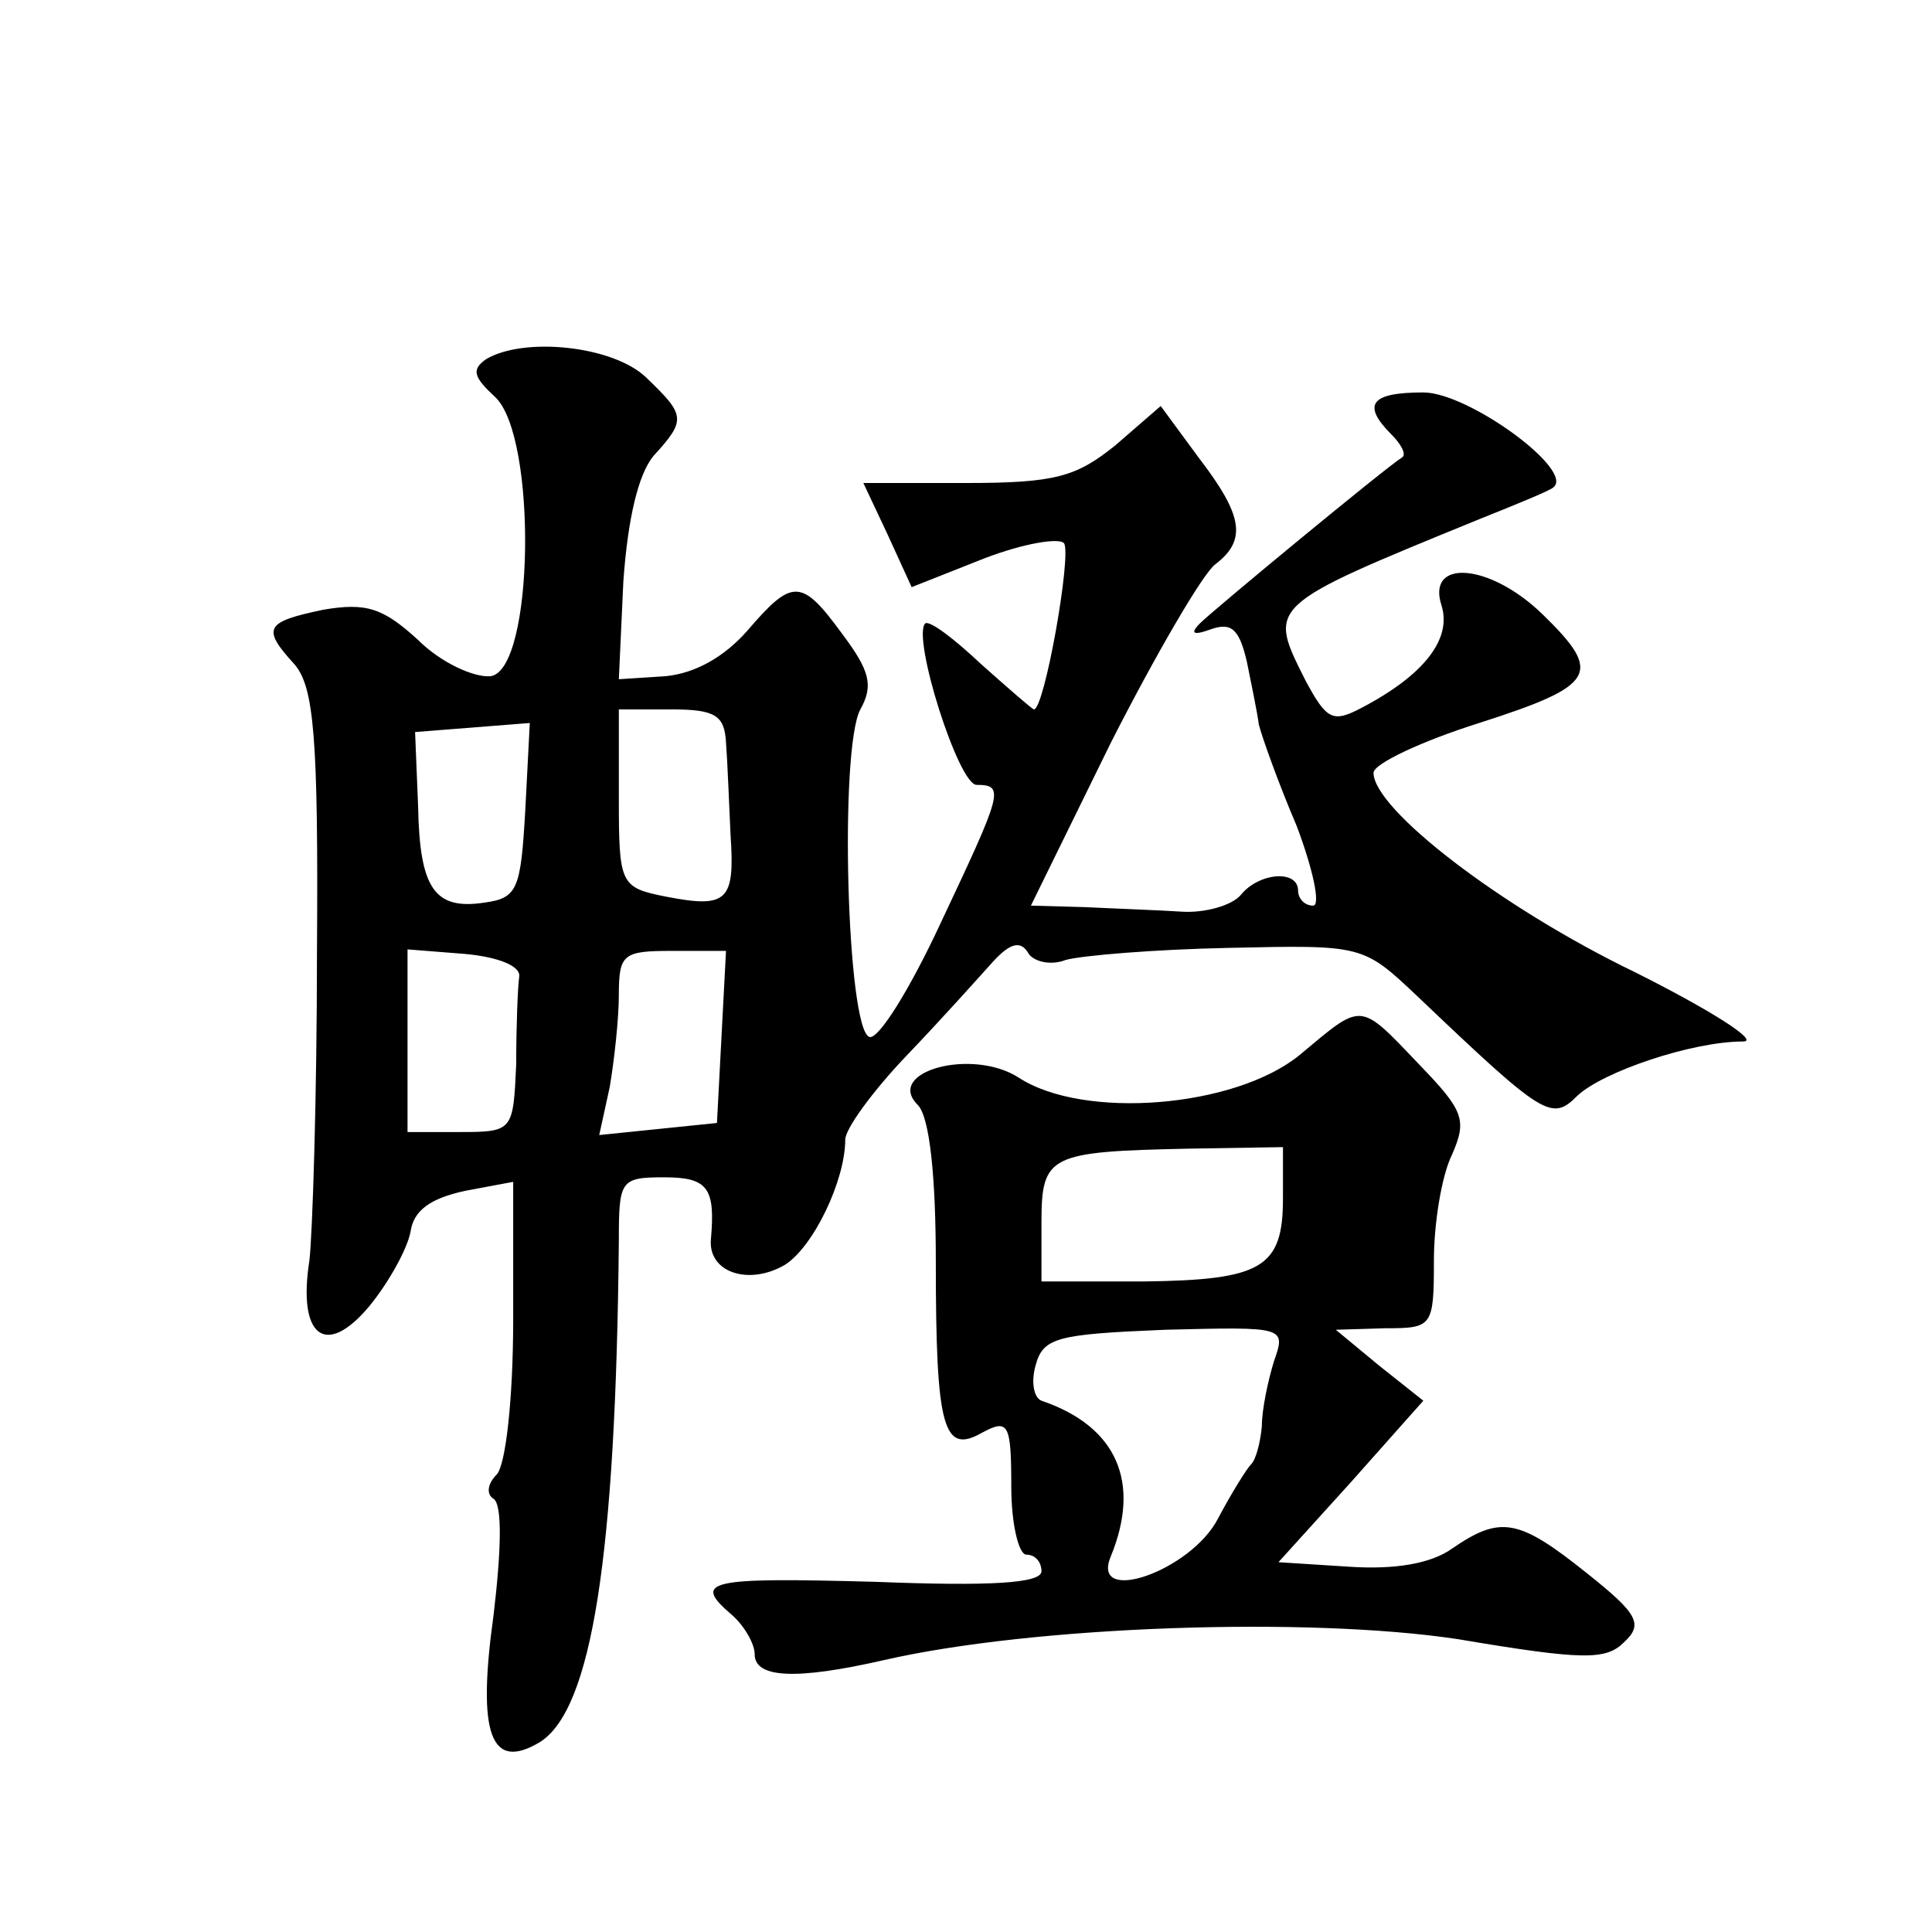
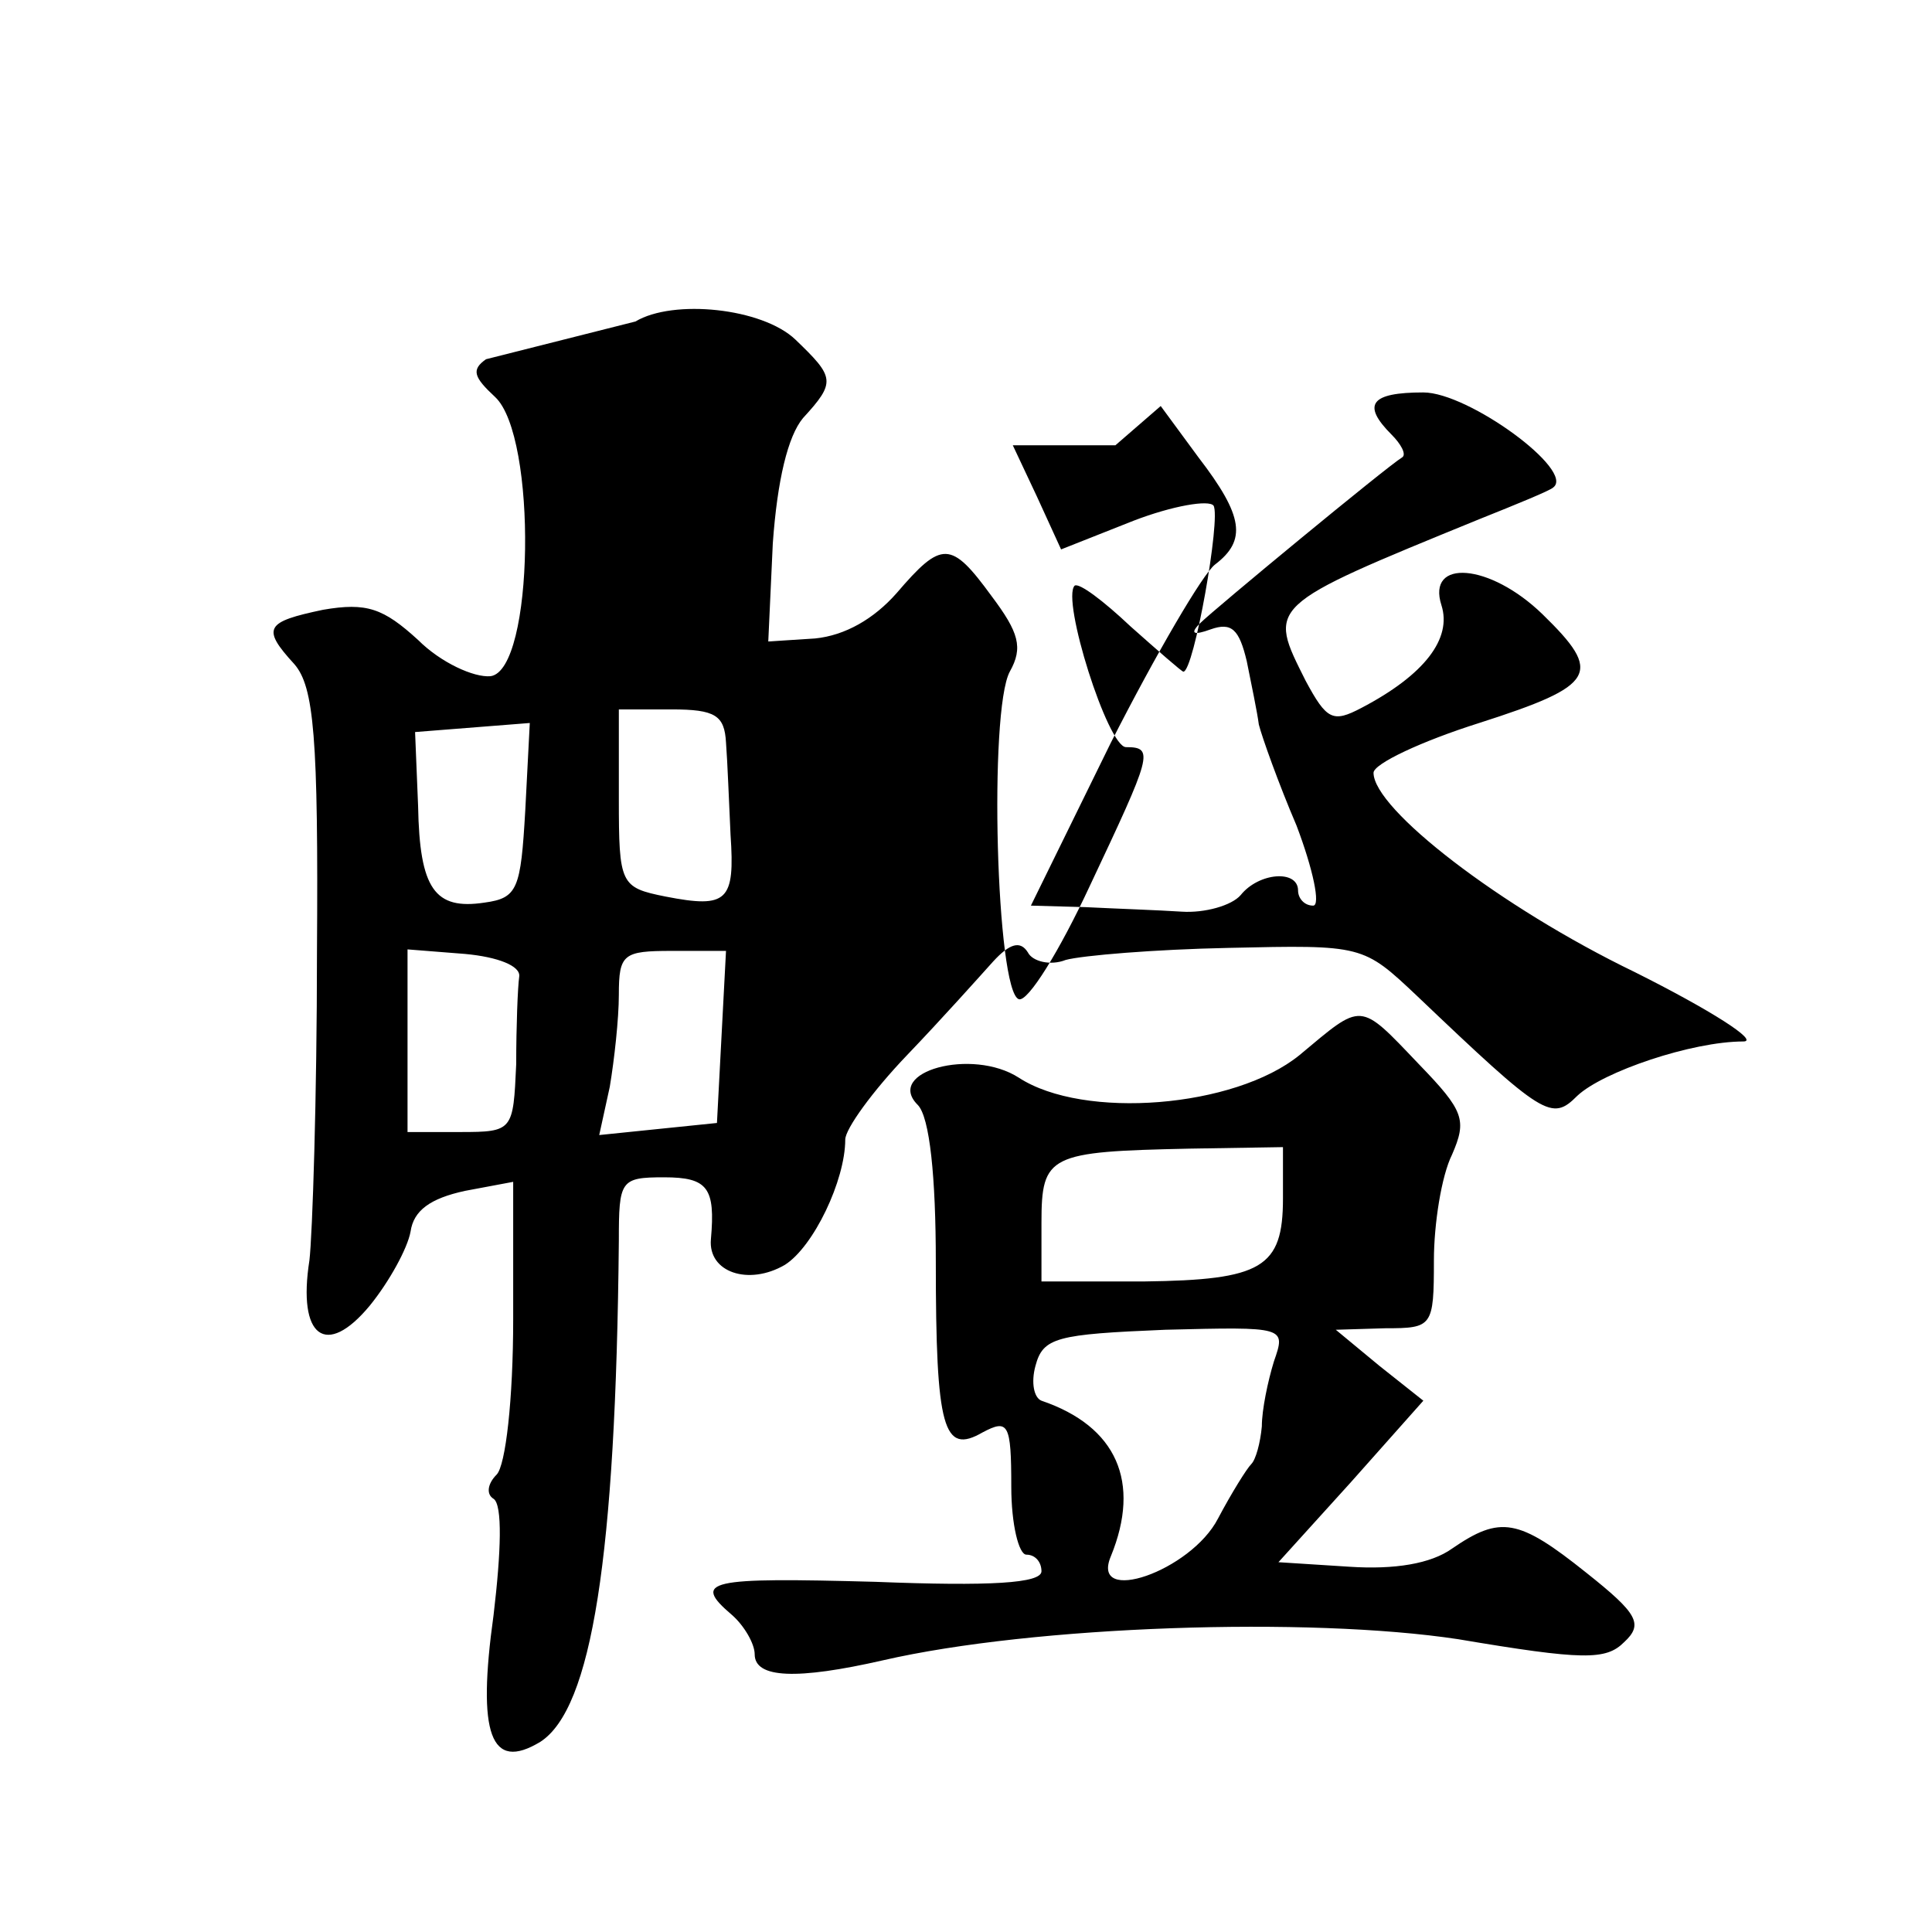
<svg xmlns="http://www.w3.org/2000/svg" version="1.0" width="128pt" height="128pt" viewBox="0 0 128 128" preserveAspectRatio="xMidYMid meet">
  <g transform="translate(0,128) scale(0.1,-0.1)" fill="#0" stroke="none">
-     <path d="M322 1042 c-10 -7 -8 -12 6 -25 28 -26 26 -181 -3 -185 -11 -1 -33 9 -48 24 -23 21 -34 25 -63 20 -38 -8 -41 -12 -19 -36 13 -15 16 -48 15 -191 0 -96 -3 -187 -5 -204 -8 -51 11 -65 40 -30 13 16 25 38 27 49 2 14 13 22 36 27 l32 6 0 -91 c0 -53 -5 -97 -11 -103 -6 -6 -7 -13 -2 -16 6 -4 5 -35 0 -77 -11 -79 -2 -104 31 -84 34 22 50 122 52 332 0 40 1 42 30 42 29 0 34 -7 31 -41 -2 -22 25 -31 49 -17 19 12 40 56 40 83 0 7 18 32 41 56 23 24 48 52 57 62 11 12 18 14 23 6 3 -6 15 -9 25 -5 11 3 59 7 108 8 89 2 89 2 125 -32 84 -80 89 -83 106 -66 17 16 76 36 110 36 11 0 -22 21 -72 46 -89 43 -173 108 -173 132 0 6 32 21 70 33 78 25 82 33 42 72 -35 34 -77 37 -67 6 7 -22 -11 -46 -53 -68 -19 -10 -23 -8 -37 18 -25 50 -27 49 115 107 25 10 47 19 49 21 15 11 -56 63 -86 63 -35 0 -41 -8 -21 -28 6 -6 10 -13 7 -15 -10 -6 -125 -101 -134 -110 -7 -7 -4 -8 7 -4 14 5 19 0 24 -21 3 -15 7 -34 8 -42 2 -8 13 -39 25 -67 11 -29 16 -53 11 -53 -6 0 -10 5 -10 10 0 14 -26 12 -38 -3 -6 -7 -24 -12 -39 -11 -15 1 -44 2 -64 3 l-36 1 53 108 c30 59 61 112 69 118 21 16 19 32 -11 71 l-25 34 -30 -26 c-26 -21 -40 -25 -99 -25 l-68 0 16 -34 16 -35 48 19 c26 10 50 14 53 10 5 -8 -13 -110 -20 -110 -1 0 -17 14 -35 30 -18 17 -34 29 -37 27 -9 -9 22 -107 34 -107 19 0 17 -5 -24 -92 -20 -43 -41 -77 -47 -75 -15 5 -20 191 -6 217 9 16 6 26 -12 50 -27 37 -33 37 -63 2 -15 -17 -34 -28 -54 -30 l-31 -2 3 65 c3 42 10 71 20 83 22 24 21 27 -5 52 -22 21 -81 27 -106 12z m159 -254 c1 -13 2 -40 3 -61 3 -44 -2 -49 -43 -41 -30 6 -31 8 -31 65 l0 59 35 0 c29 0 35 -4 36 -22z m-133 -45 c-3 -52 -5 -58 -27 -61 -33 -5 -43 9 -44 64 l-2 49 38 3 38 3 -3 -58z m-4 -110 c-1 -7 -2 -33 -2 -58 -2 -44 -2 -45 -37 -45 l-35 0 0 61 0 60 38 -3 c22 -2 37 -8 36 -15z m134 -40 l-3 -57 -39 -4 -39 -4 7 32 c3 18 6 45 6 61 0 27 3 29 35 29 l36 0 -3 -57z M861 581 c-43 -35 -143 -43 -186 -15 -31 20 -89 4 -67 -18 8 -8 12 -48 12 -104 0 -111 5 -128 31 -113 17 9 19 6 19 -36 0 -25 5 -45 10 -45 6 0 10 -5 10 -11 0 -8 -34 -10 -110 -7 -111 3 -122 1 -95 -22 8 -7 15 -19 15 -26 0 -16 28 -17 85 -4 100 23 282 29 381 14 83 -14 98 -14 110 -2 13 12 9 19 -25 46 -45 36 -57 38 -89 16 -14 -10 -38 -14 -68 -12 l-47 3 48 53 48 54 -29 23 -29 24 33 1 c31 0 32 1 32 45 0 24 5 56 12 70 10 23 8 29 -22 60 -40 42 -37 41 -79 6z m-11 -95 c0 -46 -14 -54 -92 -55 l-68 0 0 39 c0 45 5 47 98 49 l62 1 0 -34z m-6 -108 c-4 -13 -8 -32 -8 -43 -1 -11 -4 -22 -7 -25 -3 -3 -13 -19 -22 -36 -18 -35 -85 -58 -71 -25 20 49 4 86 -46 103 -5 2 -7 12 -4 23 5 19 14 21 86 24 80 2 80 2 72 -21z" />
+     <path d="M322 1042 c-10 -7 -8 -12 6 -25 28 -26 26 -181 -3 -185 -11 -1 -33 9 -48 24 -23 21 -34 25 -63 20 -38 -8 -41 -12 -19 -36 13 -15 16 -48 15 -191 0 -96 -3 -187 -5 -204 -8 -51 11 -65 40 -30 13 16 25 38 27 49 2 14 13 22 36 27 l32 6 0 -91 c0 -53 -5 -97 -11 -103 -6 -6 -7 -13 -2 -16 6 -4 5 -35 0 -77 -11 -79 -2 -104 31 -84 34 22 50 122 52 332 0 40 1 42 30 42 29 0 34 -7 31 -41 -2 -22 25 -31 49 -17 19 12 40 56 40 83 0 7 18 32 41 56 23 24 48 52 57 62 11 12 18 14 23 6 3 -6 15 -9 25 -5 11 3 59 7 108 8 89 2 89 2 125 -32 84 -80 89 -83 106 -66 17 16 76 36 110 36 11 0 -22 21 -72 46 -89 43 -173 108 -173 132 0 6 32 21 70 33 78 25 82 33 42 72 -35 34 -77 37 -67 6 7 -22 -11 -46 -53 -68 -19 -10 -23 -8 -37 18 -25 50 -27 49 115 107 25 10 47 19 49 21 15 11 -56 63 -86 63 -35 0 -41 -8 -21 -28 6 -6 10 -13 7 -15 -10 -6 -125 -101 -134 -110 -7 -7 -4 -8 7 -4 14 5 19 0 24 -21 3 -15 7 -34 8 -42 2 -8 13 -39 25 -67 11 -29 16 -53 11 -53 -6 0 -10 5 -10 10 0 14 -26 12 -38 -3 -6 -7 -24 -12 -39 -11 -15 1 -44 2 -64 3 l-36 1 53 108 c30 59 61 112 69 118 21 16 19 32 -11 71 l-25 34 -30 -26 l-68 0 16 -34 16 -35 48 19 c26 10 50 14 53 10 5 -8 -13 -110 -20 -110 -1 0 -17 14 -35 30 -18 17 -34 29 -37 27 -9 -9 22 -107 34 -107 19 0 17 -5 -24 -92 -20 -43 -41 -77 -47 -75 -15 5 -20 191 -6 217 9 16 6 26 -12 50 -27 37 -33 37 -63 2 -15 -17 -34 -28 -54 -30 l-31 -2 3 65 c3 42 10 71 20 83 22 24 21 27 -5 52 -22 21 -81 27 -106 12z m159 -254 c1 -13 2 -40 3 -61 3 -44 -2 -49 -43 -41 -30 6 -31 8 -31 65 l0 59 35 0 c29 0 35 -4 36 -22z m-133 -45 c-3 -52 -5 -58 -27 -61 -33 -5 -43 9 -44 64 l-2 49 38 3 38 3 -3 -58z m-4 -110 c-1 -7 -2 -33 -2 -58 -2 -44 -2 -45 -37 -45 l-35 0 0 61 0 60 38 -3 c22 -2 37 -8 36 -15z m134 -40 l-3 -57 -39 -4 -39 -4 7 32 c3 18 6 45 6 61 0 27 3 29 35 29 l36 0 -3 -57z M861 581 c-43 -35 -143 -43 -186 -15 -31 20 -89 4 -67 -18 8 -8 12 -48 12 -104 0 -111 5 -128 31 -113 17 9 19 6 19 -36 0 -25 5 -45 10 -45 6 0 10 -5 10 -11 0 -8 -34 -10 -110 -7 -111 3 -122 1 -95 -22 8 -7 15 -19 15 -26 0 -16 28 -17 85 -4 100 23 282 29 381 14 83 -14 98 -14 110 -2 13 12 9 19 -25 46 -45 36 -57 38 -89 16 -14 -10 -38 -14 -68 -12 l-47 3 48 53 48 54 -29 23 -29 24 33 1 c31 0 32 1 32 45 0 24 5 56 12 70 10 23 8 29 -22 60 -40 42 -37 41 -79 6z m-11 -95 c0 -46 -14 -54 -92 -55 l-68 0 0 39 c0 45 5 47 98 49 l62 1 0 -34z m-6 -108 c-4 -13 -8 -32 -8 -43 -1 -11 -4 -22 -7 -25 -3 -3 -13 -19 -22 -36 -18 -35 -85 -58 -71 -25 20 49 4 86 -46 103 -5 2 -7 12 -4 23 5 19 14 21 86 24 80 2 80 2 72 -21z" />
  </g>
</svg>